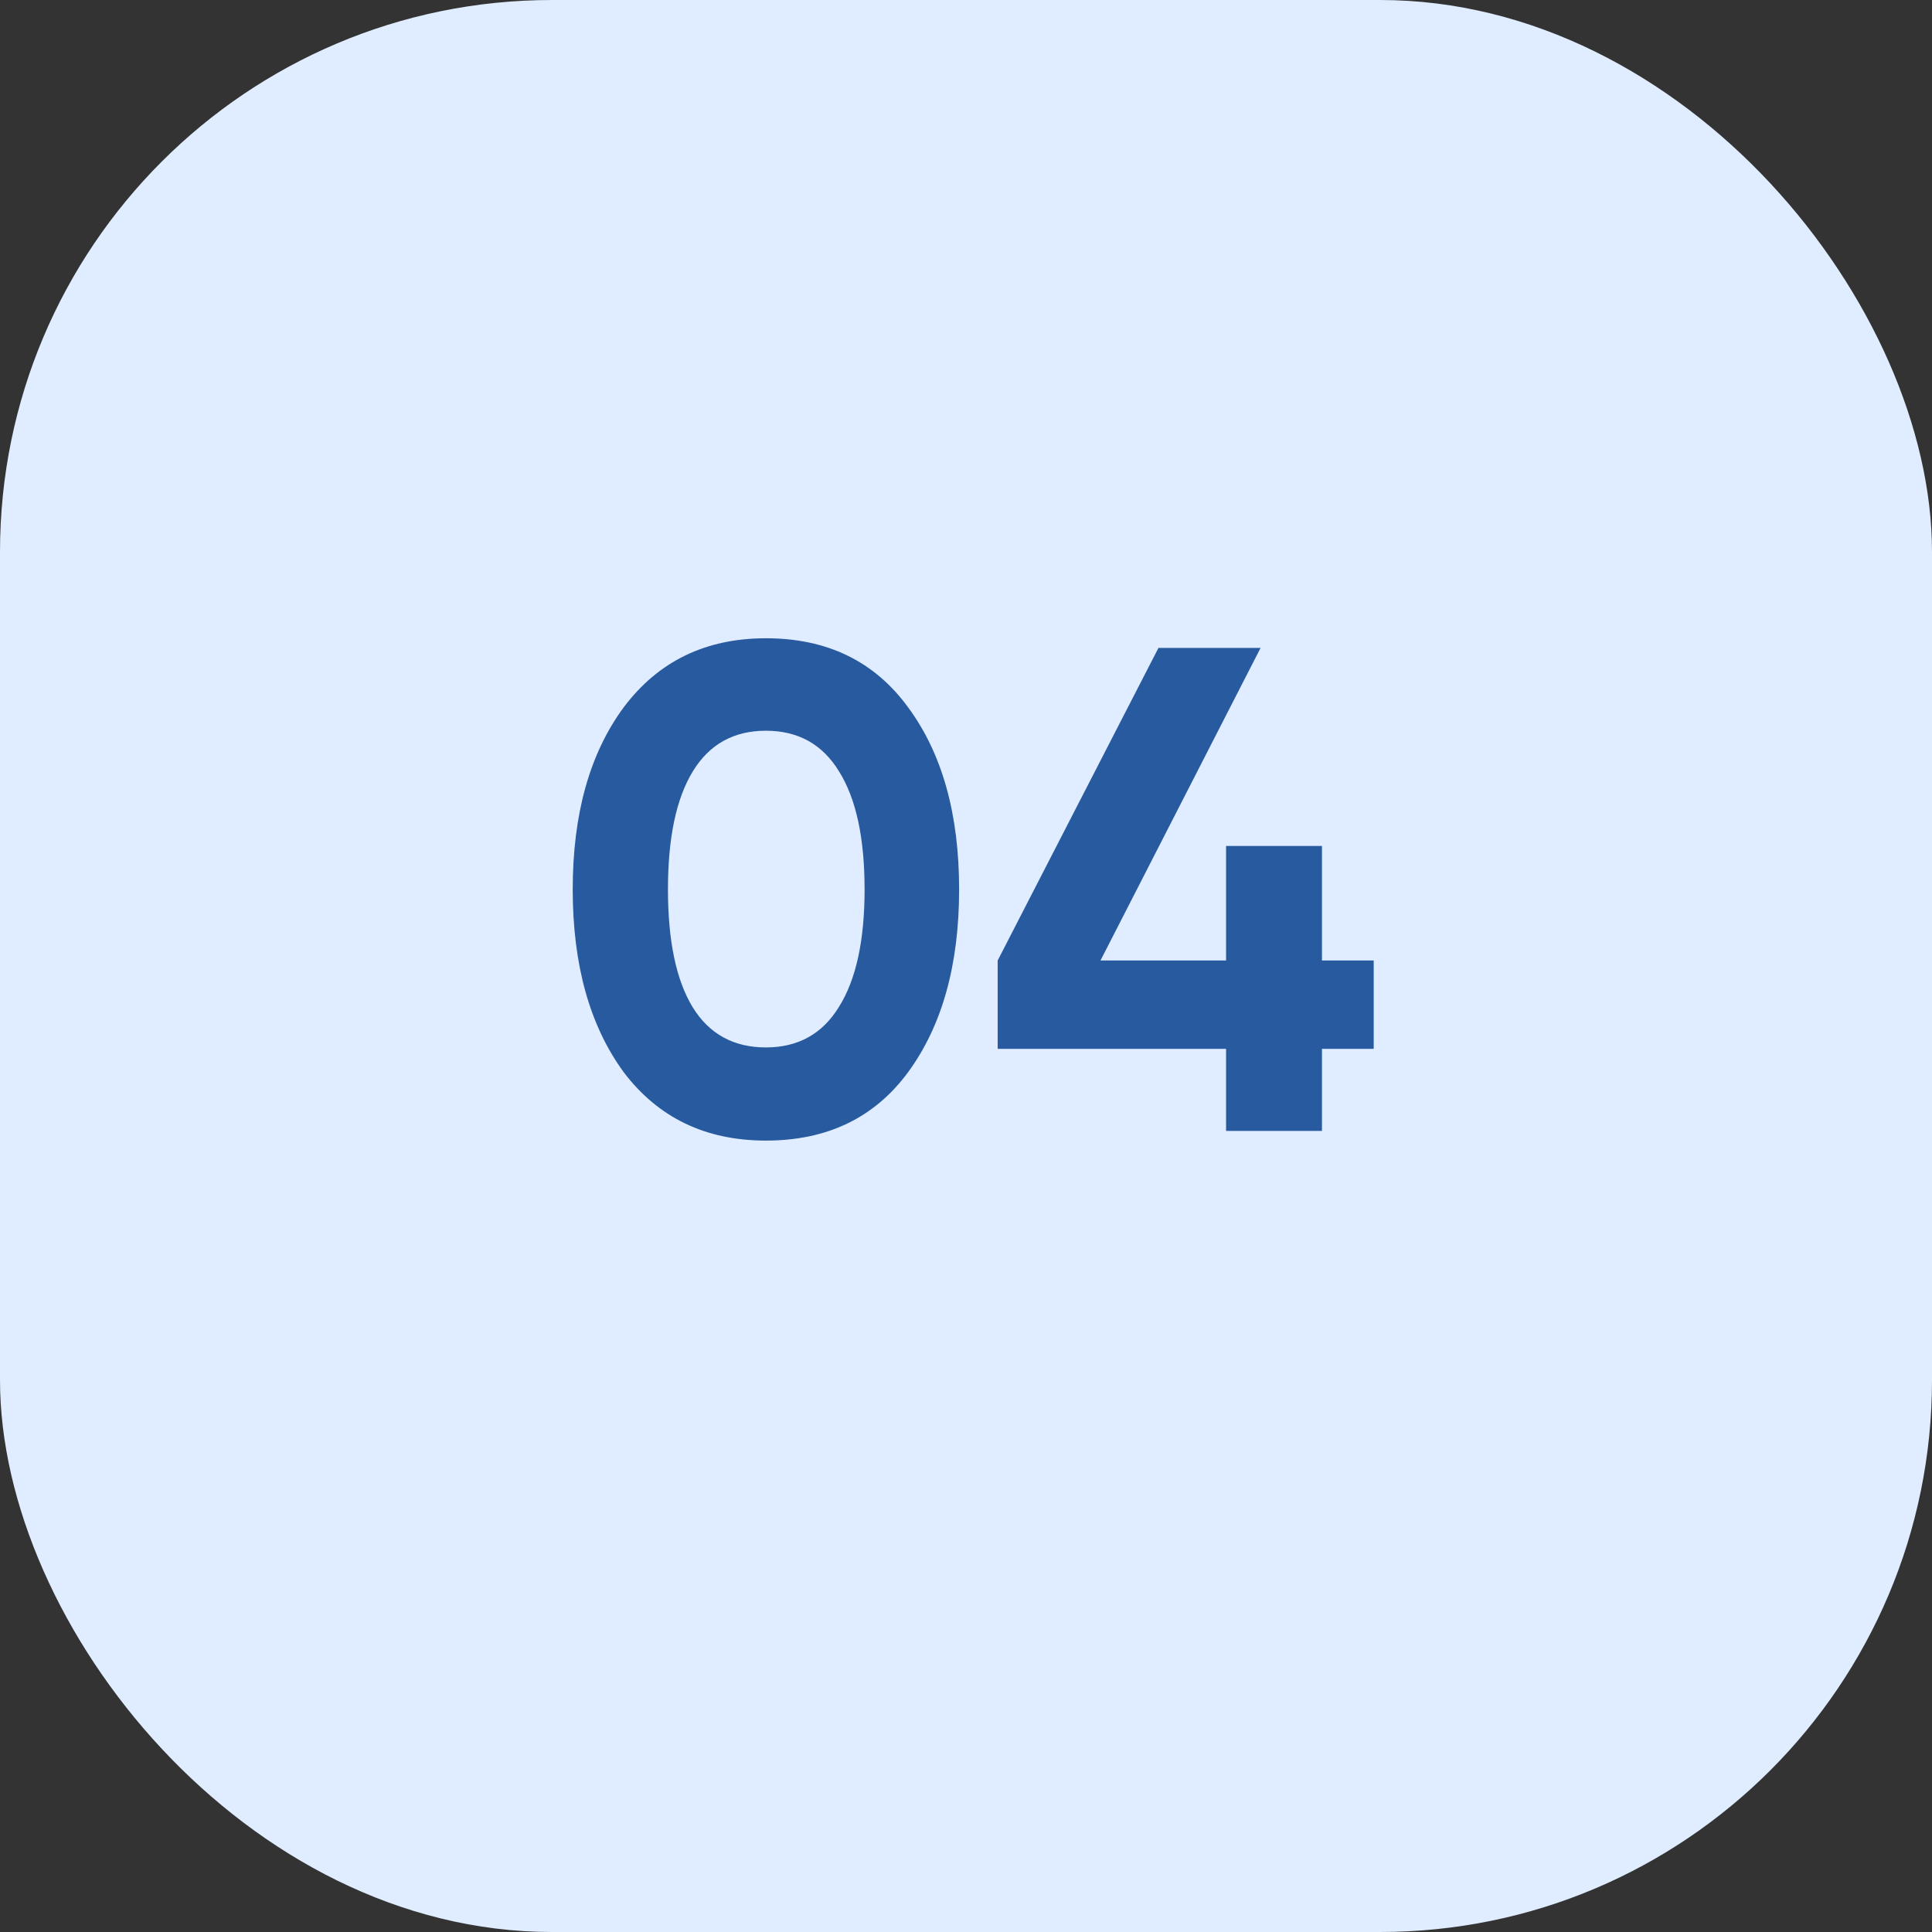
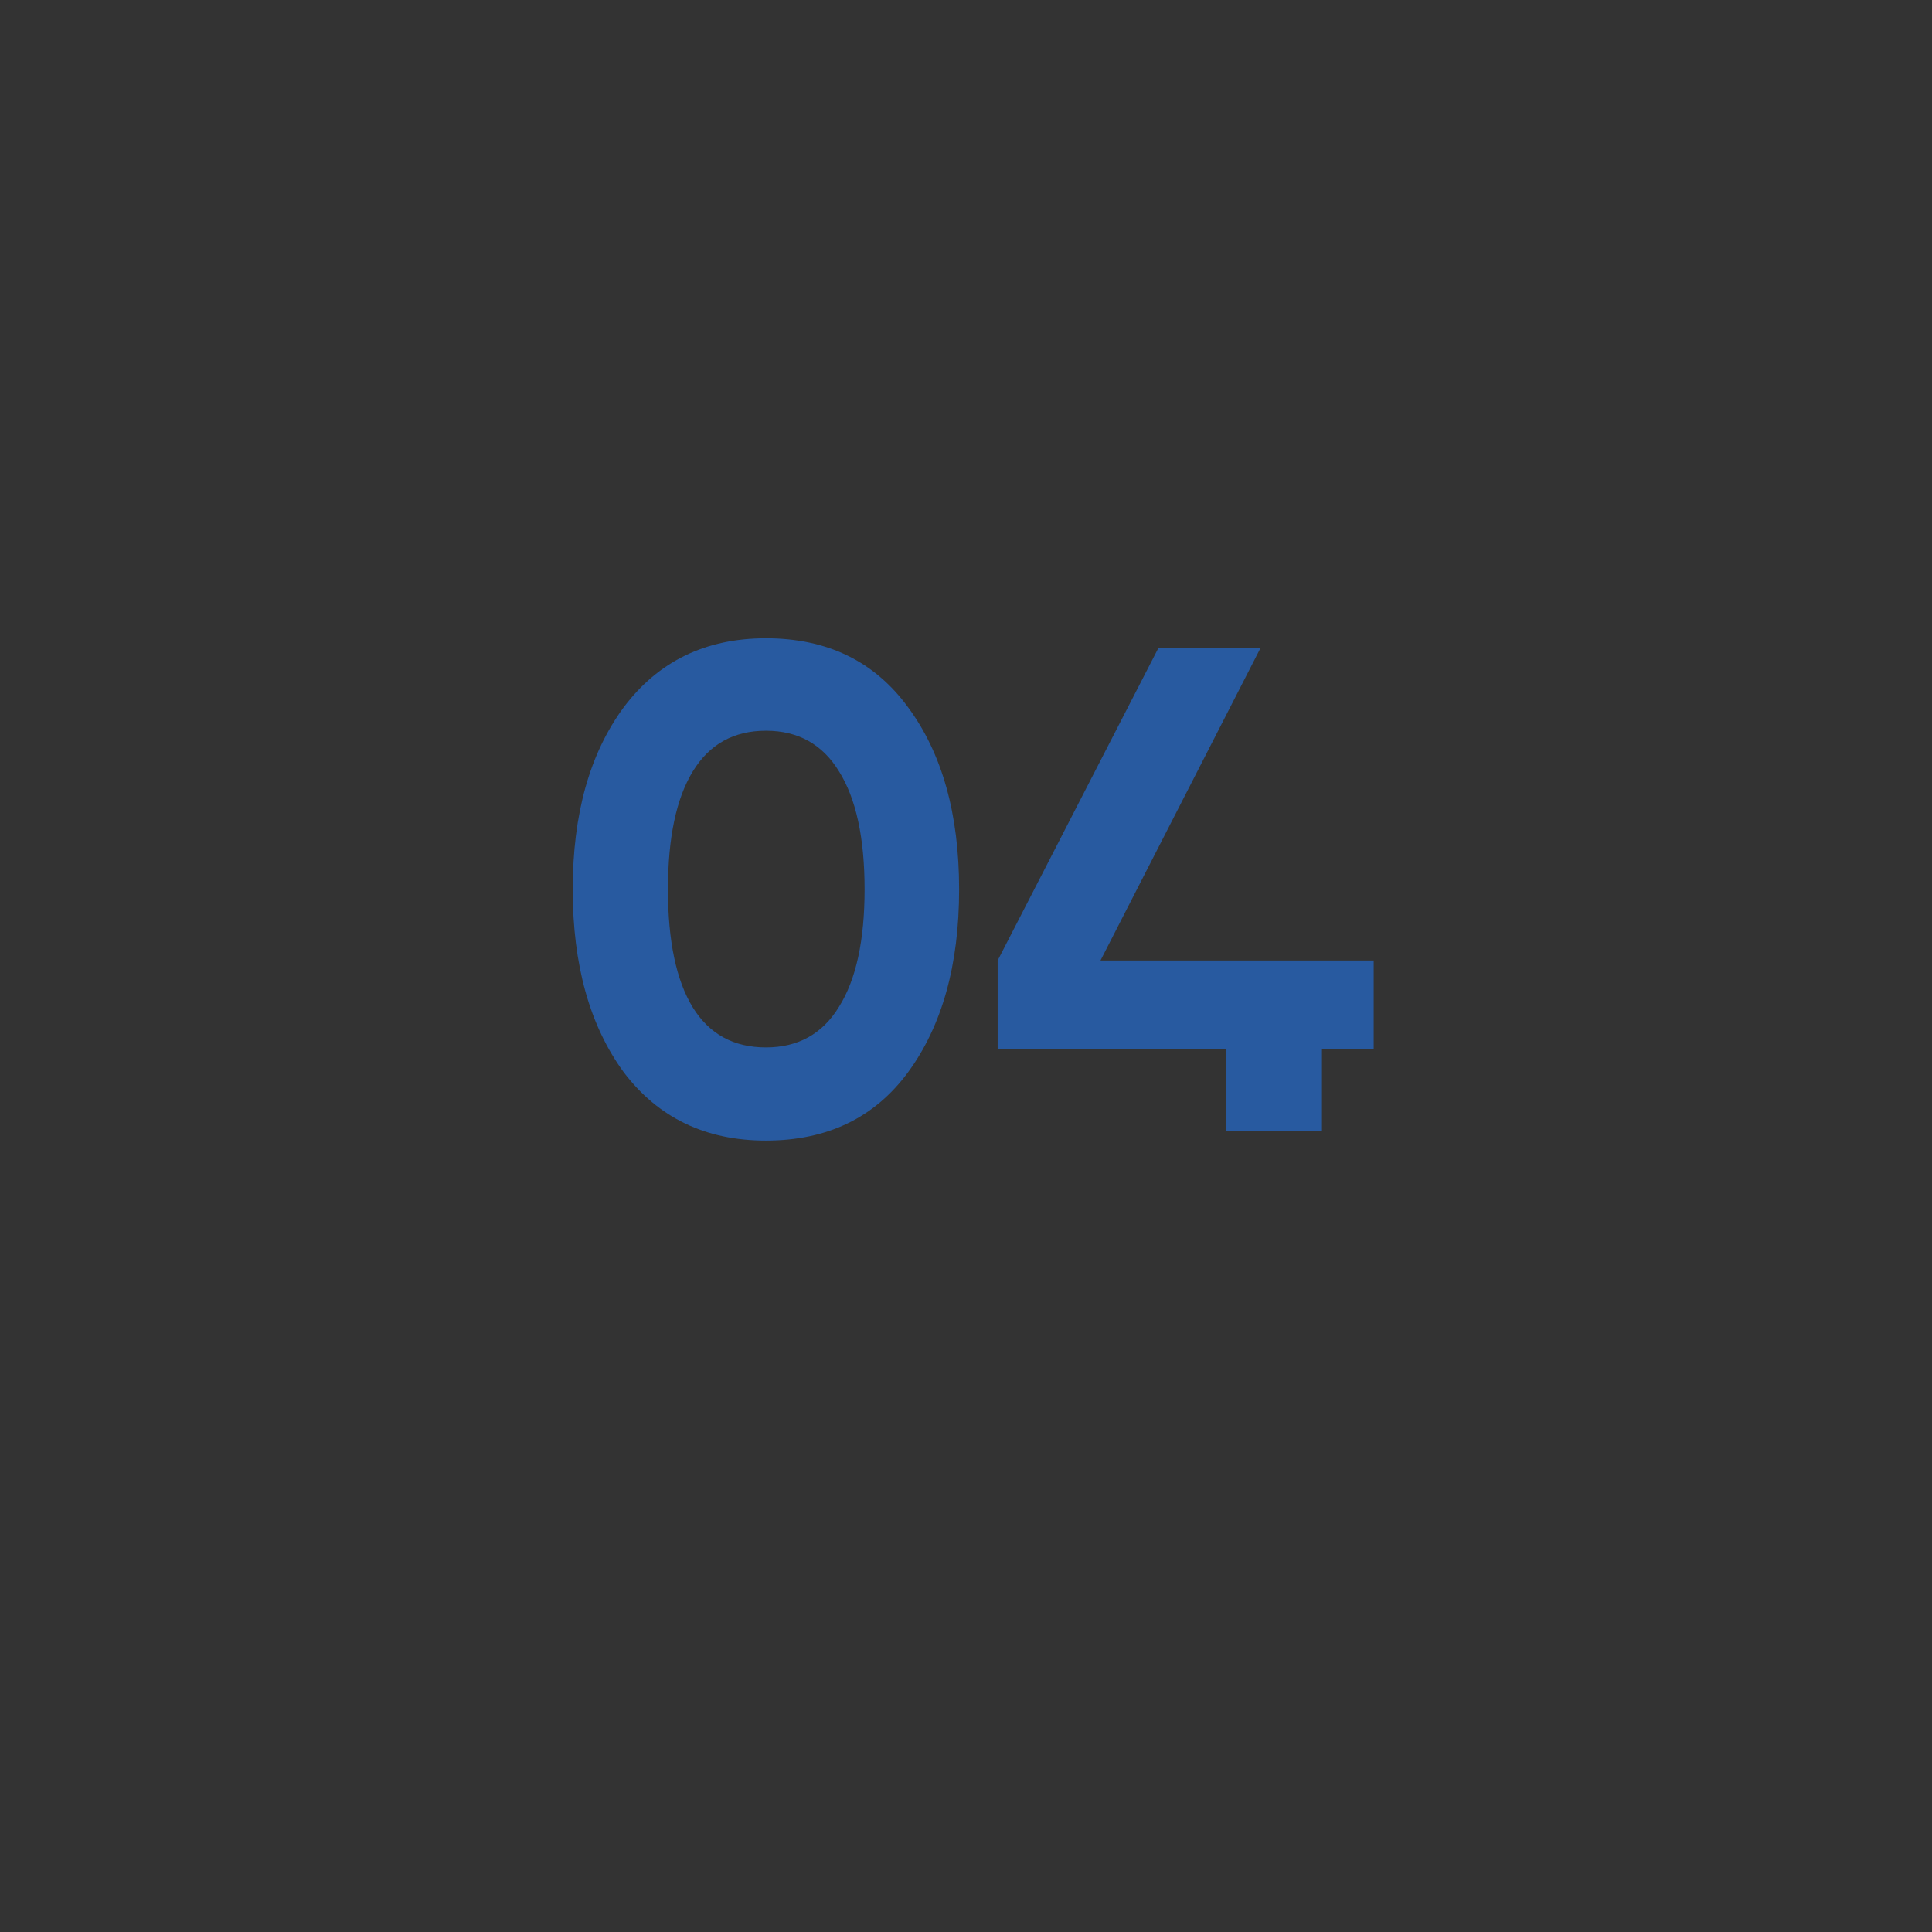
<svg xmlns="http://www.w3.org/2000/svg" width="41" height="41" viewBox="0 0 41 41" fill="none">
  <rect x="0" y="0" width="41" height="41" fill="#333333" stroke="none" />
-   <rect width="41" height="41" rx="11.714" fill="#E0ECFF" />
-   <path d="M16.254 24.205C14.975 24.205 13.97 23.722 13.237 22.755C12.515 21.769 12.154 20.476 12.154 18.875C12.154 17.274 12.515 15.986 13.237 15.009C13.97 14.033 14.975 13.545 16.254 13.545C17.552 13.545 18.558 14.033 19.27 15.009C19.993 15.986 20.354 17.274 20.354 18.875C20.354 20.476 19.993 21.769 19.27 22.755C18.558 23.722 17.552 24.205 16.254 24.205ZM18.348 18.875C18.348 17.782 18.167 16.947 17.806 16.371C17.455 15.795 16.937 15.507 16.254 15.507C15.57 15.507 15.053 15.795 14.702 16.371C14.35 16.947 14.175 17.782 14.175 18.875C14.175 19.968 14.35 20.803 14.702 21.379C15.053 21.945 15.57 22.228 16.254 22.228C16.937 22.228 17.455 21.94 17.806 21.364C18.167 20.788 18.348 19.959 18.348 18.875ZM28.054 20.383H29.152V22.258H28.054V24H26.019V22.258H21.172V20.383L24.584 13.75H26.751L23.354 20.383H26.019V17.953H28.054V20.383Z" fill="#285AA0" />
+   <path d="M16.254 24.205C14.975 24.205 13.97 23.722 13.237 22.755C12.515 21.769 12.154 20.476 12.154 18.875C12.154 17.274 12.515 15.986 13.237 15.009C13.97 14.033 14.975 13.545 16.254 13.545C17.552 13.545 18.558 14.033 19.27 15.009C19.993 15.986 20.354 17.274 20.354 18.875C20.354 20.476 19.993 21.769 19.27 22.755C18.558 23.722 17.552 24.205 16.254 24.205ZM18.348 18.875C18.348 17.782 18.167 16.947 17.806 16.371C17.455 15.795 16.937 15.507 16.254 15.507C15.57 15.507 15.053 15.795 14.702 16.371C14.35 16.947 14.175 17.782 14.175 18.875C14.175 19.968 14.35 20.803 14.702 21.379C15.053 21.945 15.57 22.228 16.254 22.228C16.937 22.228 17.455 21.94 17.806 21.364C18.167 20.788 18.348 19.959 18.348 18.875ZM28.054 20.383H29.152V22.258H28.054V24H26.019V22.258H21.172V20.383L24.584 13.75H26.751L23.354 20.383H26.019H28.054V20.383Z" fill="#285AA0" />
</svg>